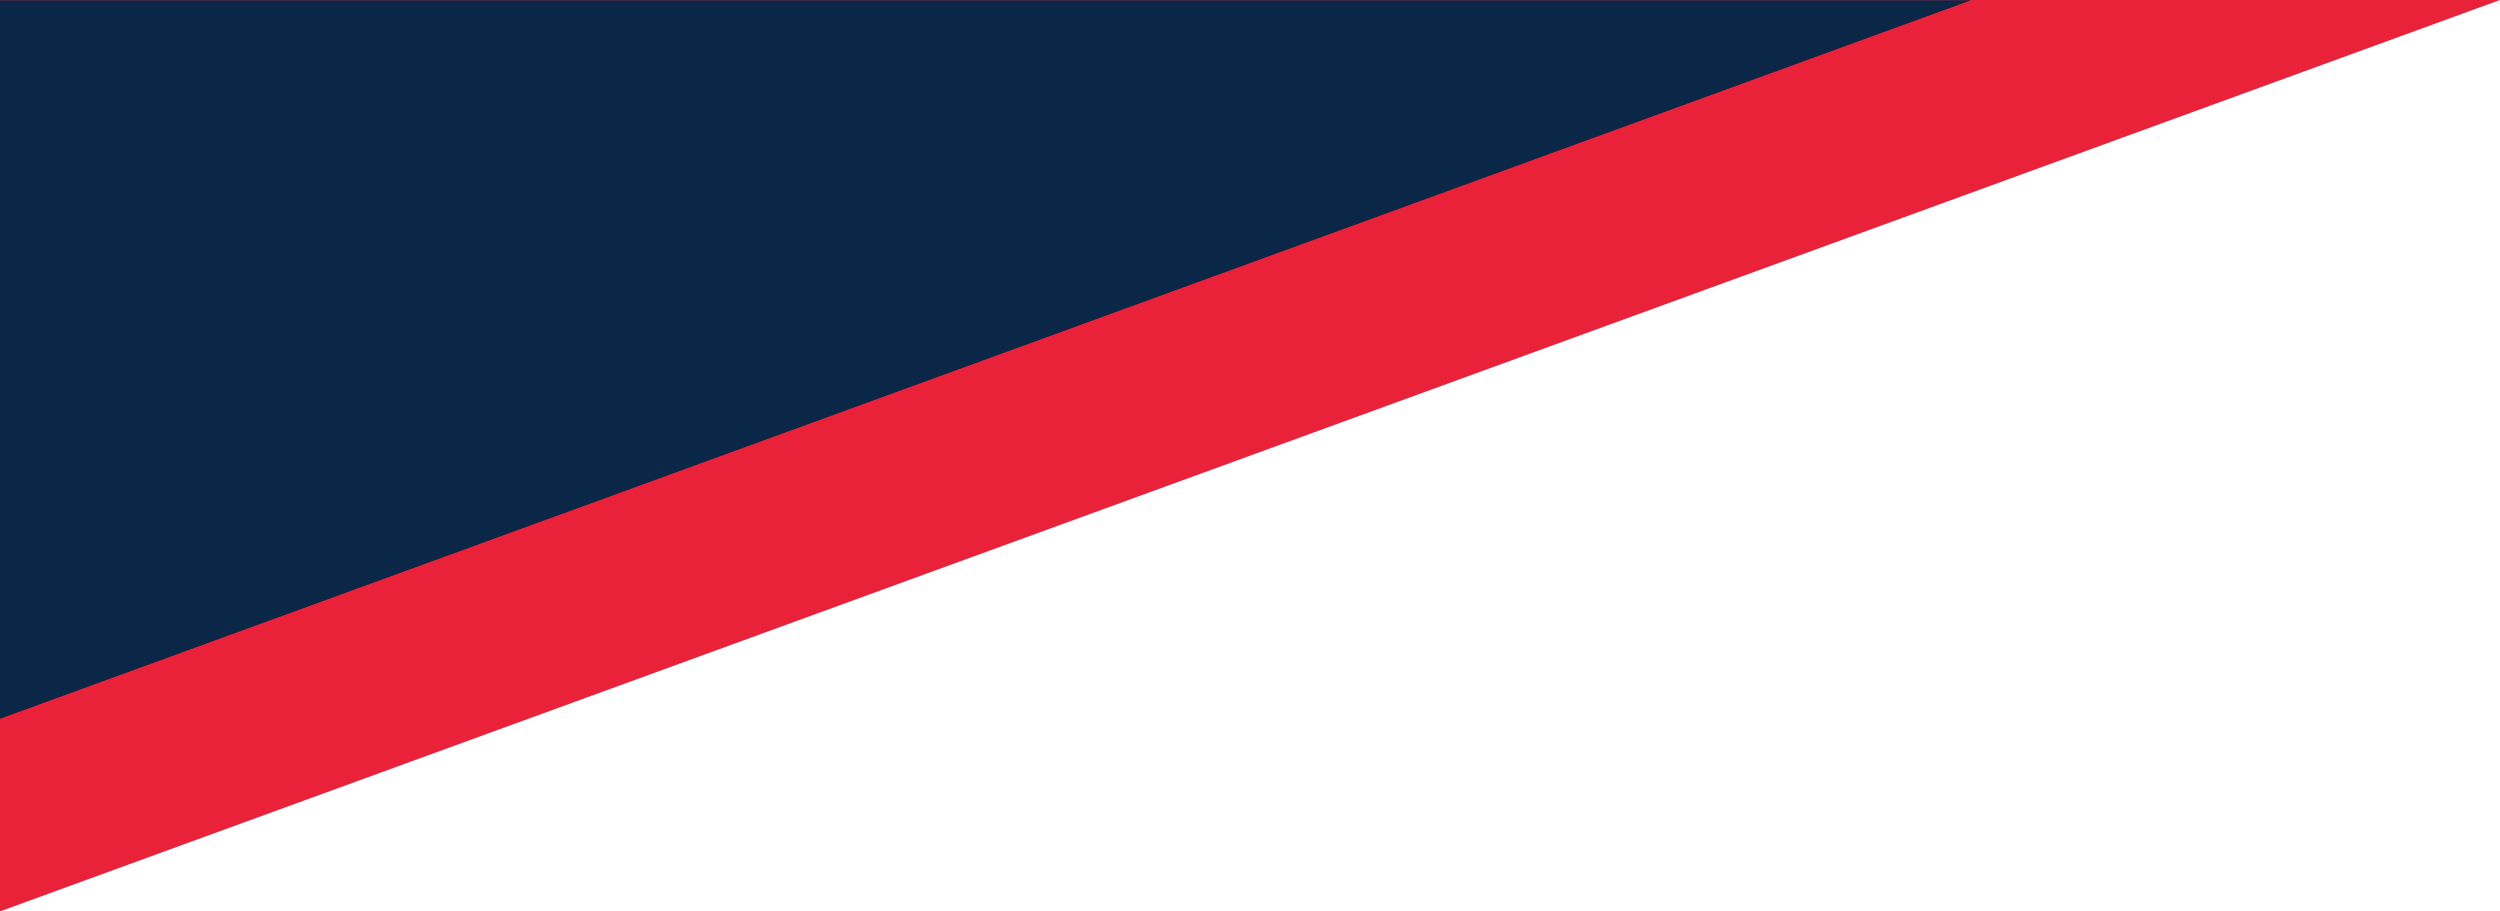
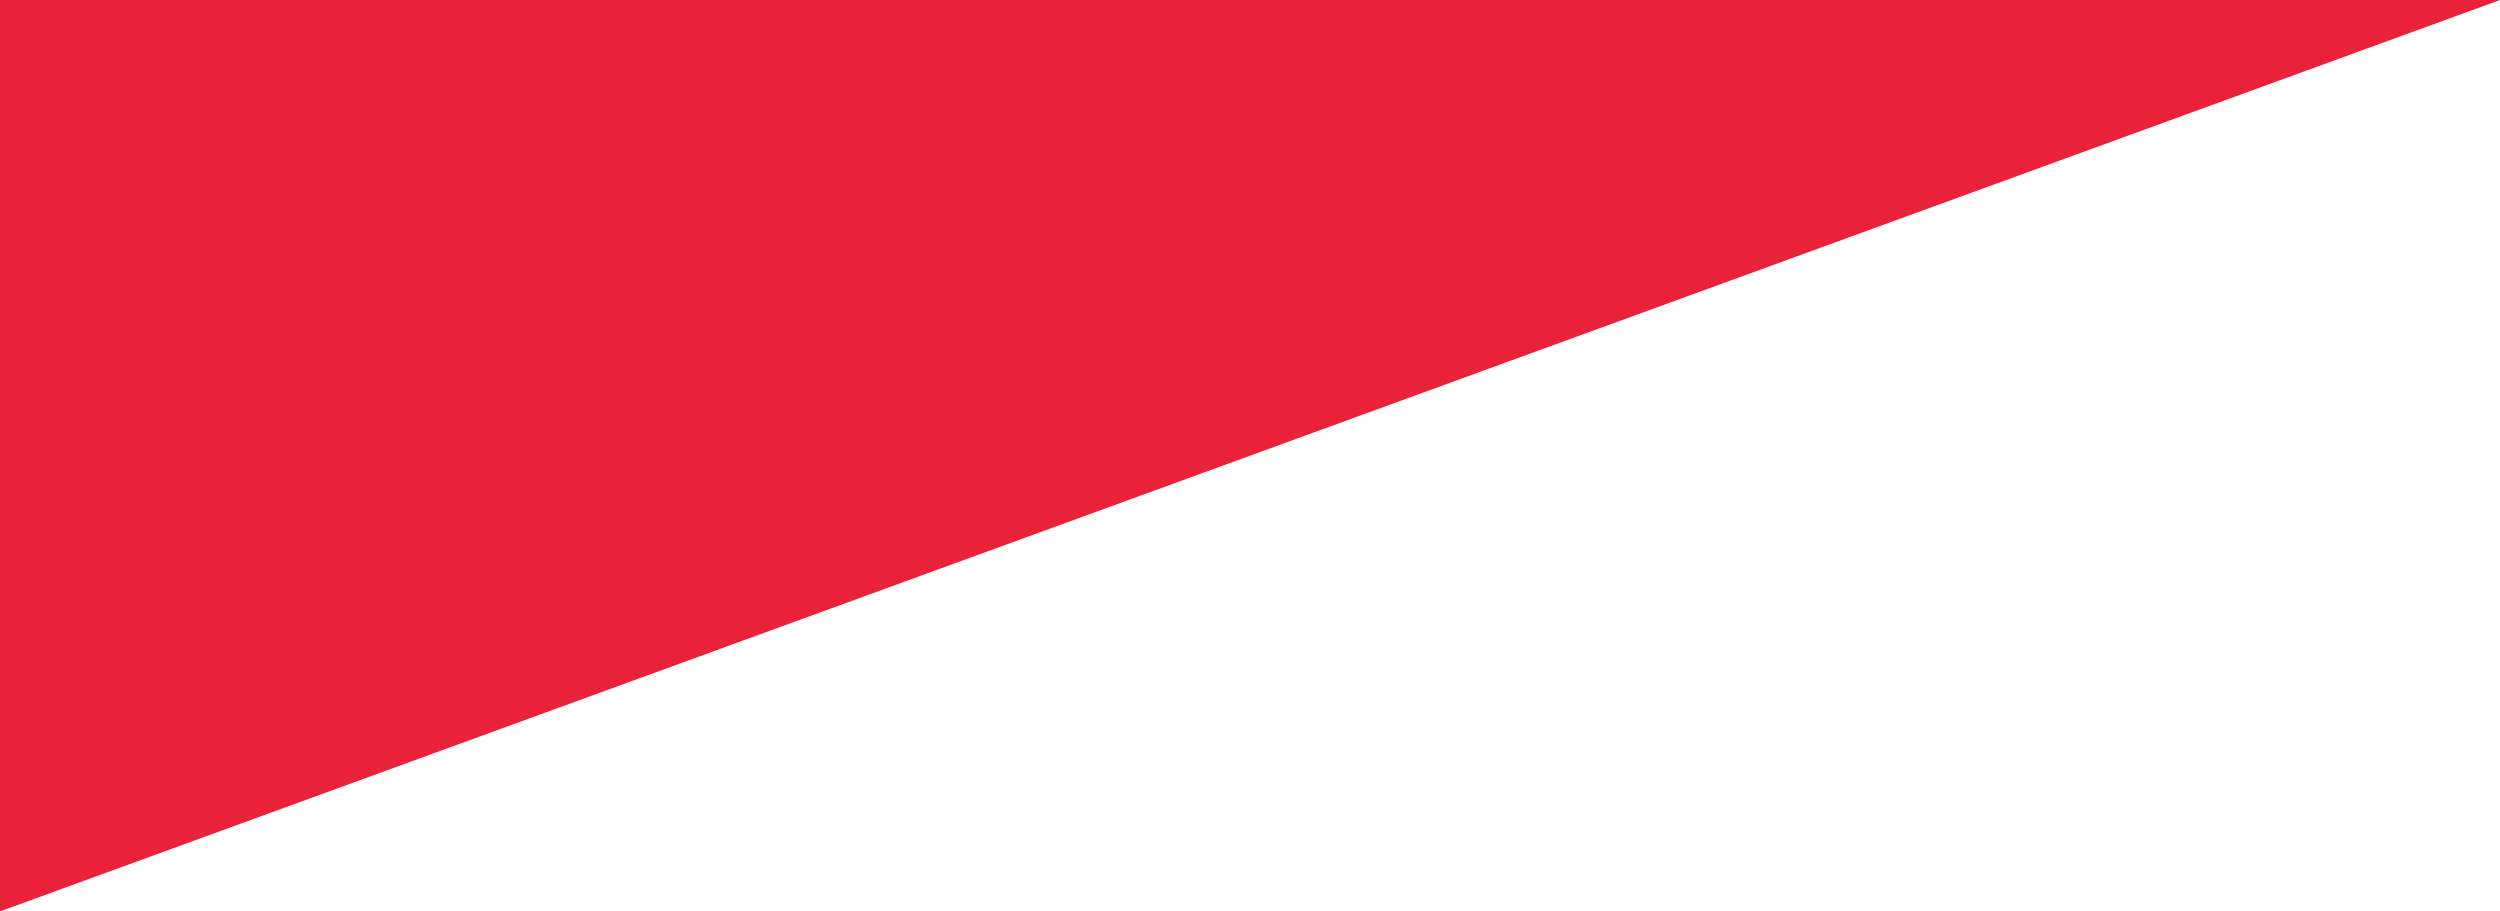
<svg xmlns="http://www.w3.org/2000/svg" id="Layer_2" viewBox="0 0 428.09 156.06">
  <defs>
    <style>.cls-1{fill:#0b2747;}.cls-2{fill:#e9223a;}</style>
  </defs>
  <g id="Layer_1-2">
    <g>
      <polygon class="cls-2" points="428.09 0 0 0 0 156.06 428.09 0" />
-       <polygon class="cls-1" points="337.54 .03 0 .03 0 123.08 337.54 .03" />
    </g>
  </g>
</svg>